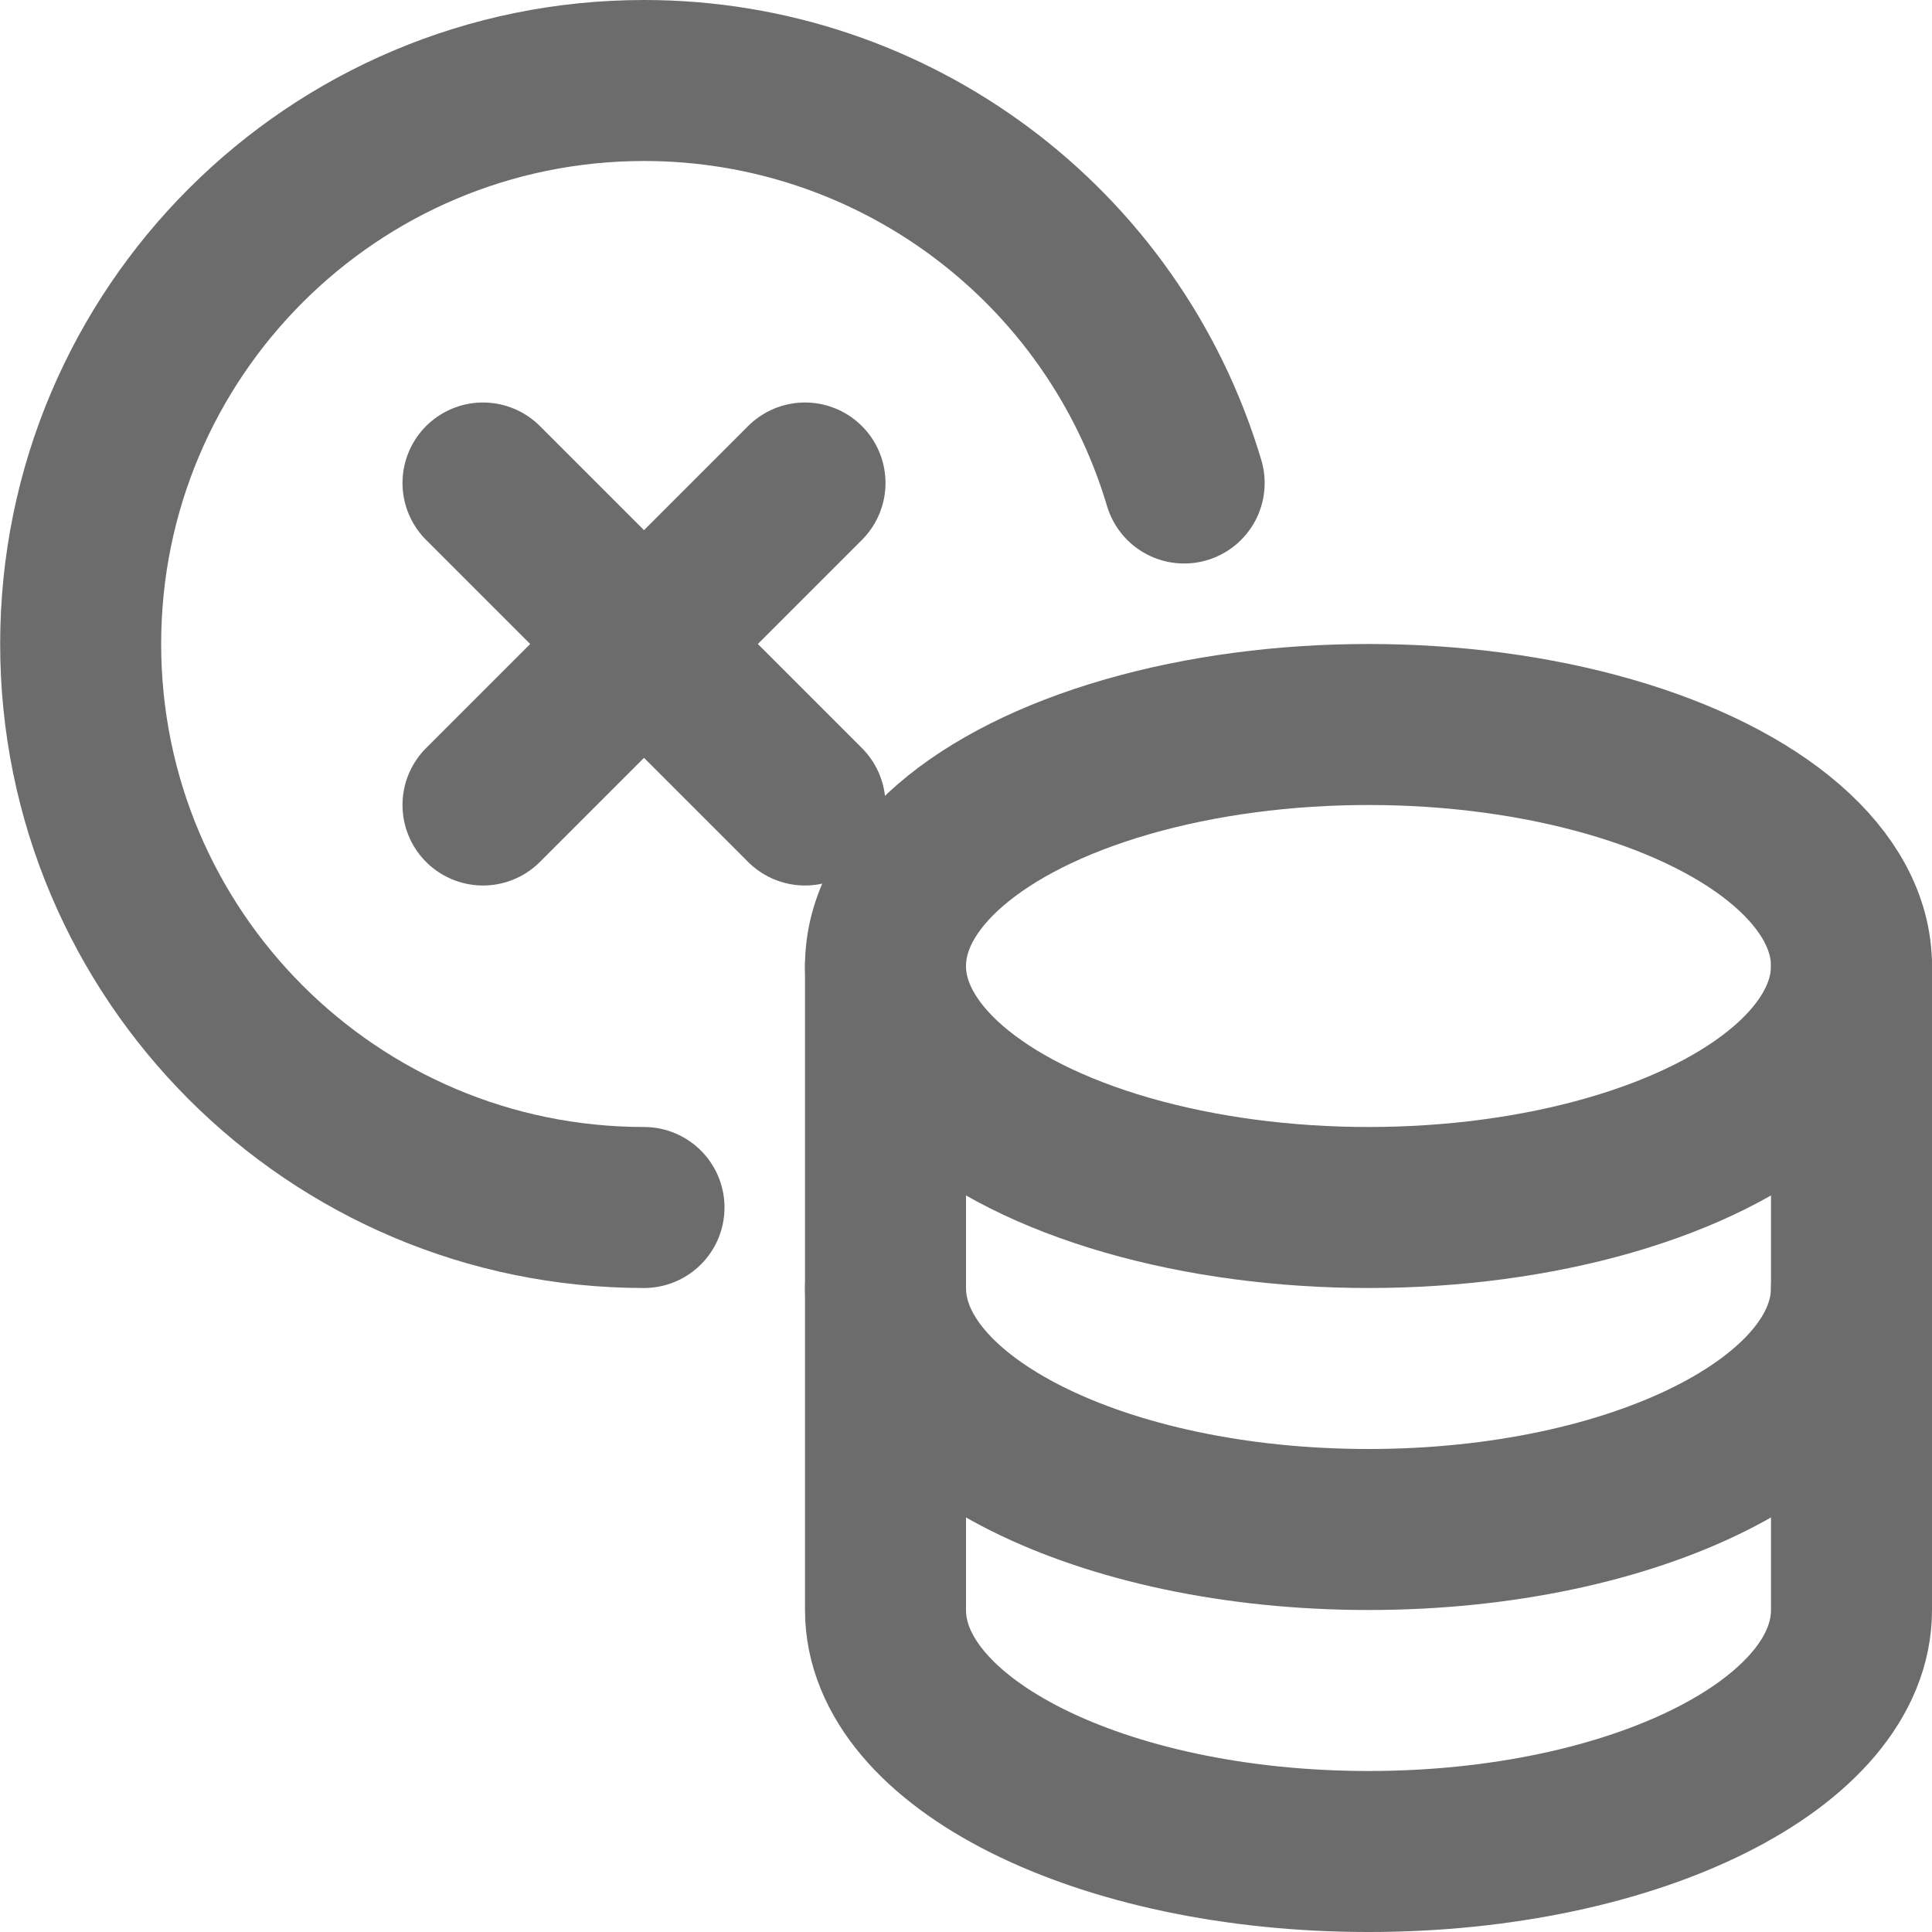
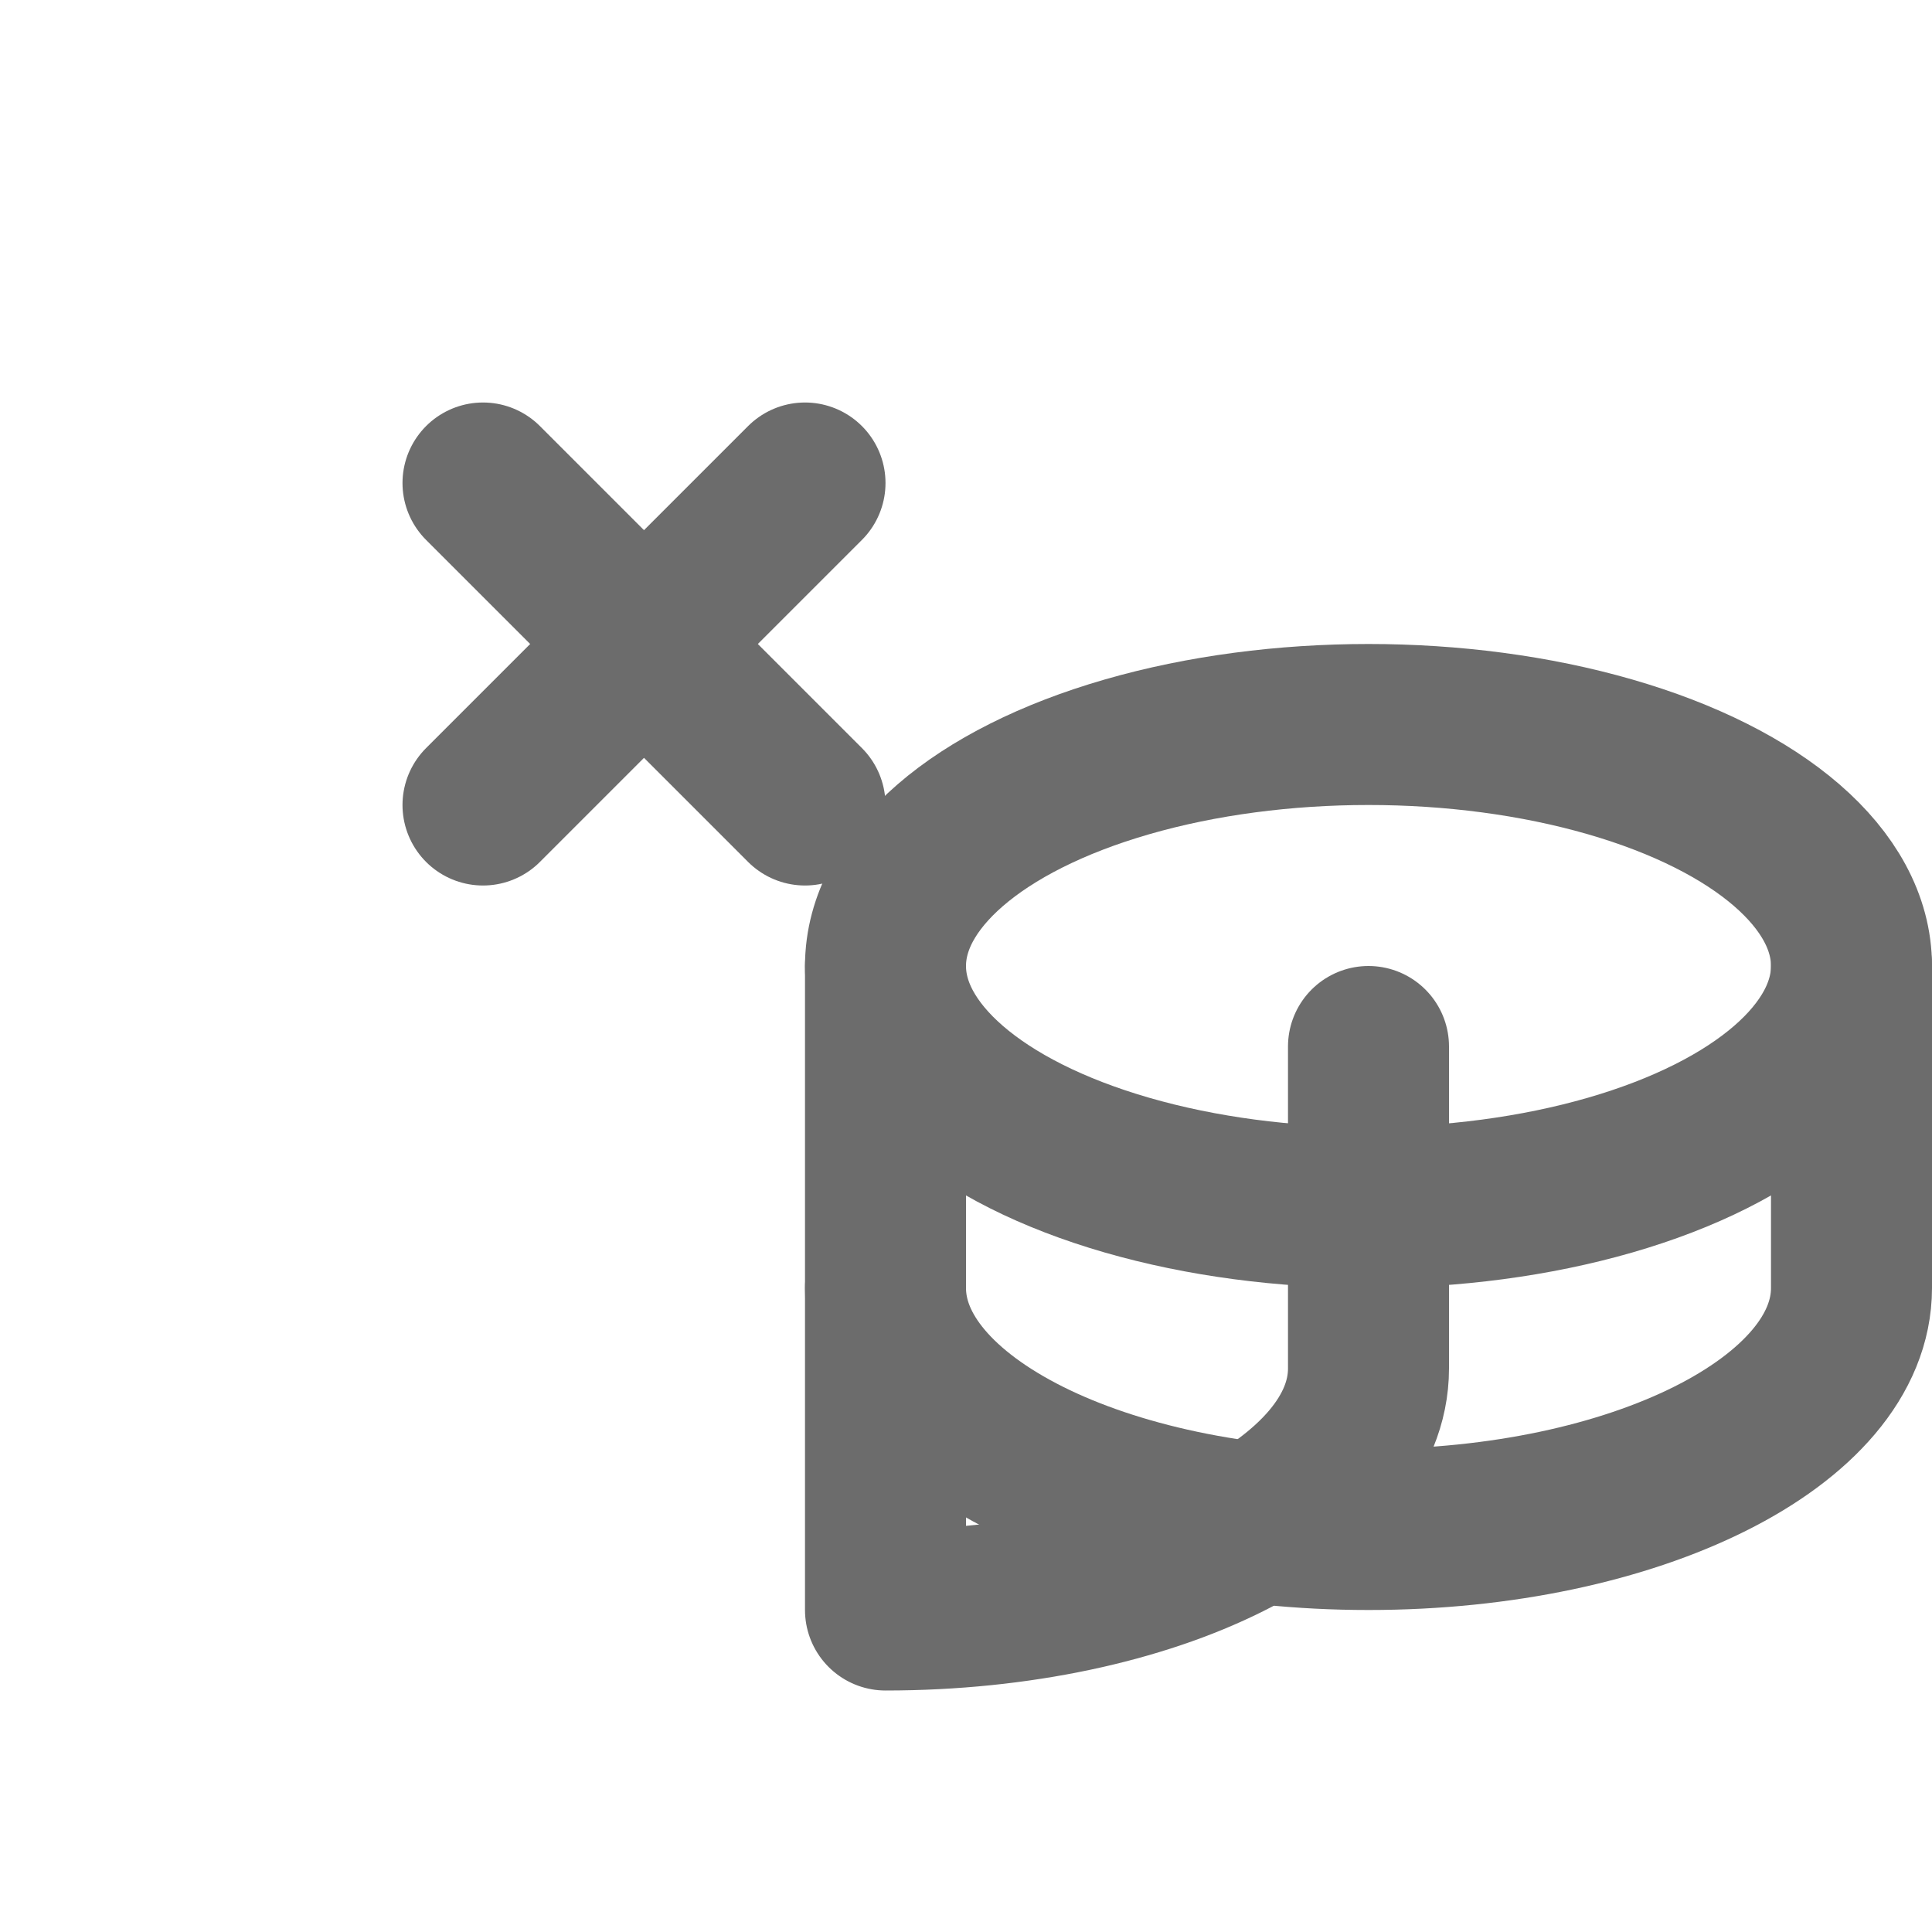
<svg xmlns="http://www.w3.org/2000/svg" version="1.1" id="money-time" x="0px" y="0px" width="24px" height="24px" viewBox="0 0 24 24" enable-background="new 0 0 24 24" xml:space="preserve">
  <g id="Group_498">
    <path id="Path_563" fill="none" stroke="#6C6C6C" stroke-width="2" stroke-linecap="round" stroke-linejoin="round" d="M11,12v4   c0,1.657,2.687,3,6,3c3.314,0,6-1.343,6-3v-4" />
-     <path id="Path_564" fill="none" stroke="#6C6C6C" stroke-width="2" stroke-linecap="round" stroke-linejoin="round" d="M11,16v4   c0,1.657,2.687,3,6,3c3.314,0,6-1.343,6-3v-4" />
+     <path id="Path_564" fill="none" stroke="#6C6C6C" stroke-width="2" stroke-linecap="round" stroke-linejoin="round" d="M11,16v4   c3.314,0,6-1.343,6-3v-4" />
    <ellipse id="Ellipse_57" fill="none" stroke="#6C6C6C" stroke-width="2" stroke-linecap="round" stroke-linejoin="round" cx="17" cy="12" rx="6" ry="3" />
-     <path id="Path_566" fill="none" stroke="#6C6C6C" stroke-width="2" stroke-linecap="round" stroke-linejoin="round" d="M8,15   c-3.866-0.001-6.999-3.136-6.998-7.002C1.003,4.132,4.137,0.999,8.004,1c3.095,0.001,5.822,2.034,6.706,5" />
    <line id="Line_1772" fill="none" stroke="#6C6C6C" stroke-width="2" stroke-linecap="round" stroke-linejoin="round" x1="10" y1="6" x2="6" y2="10" />
    <line id="Line_1773" fill="none" stroke="#6C6C6C" stroke-width="2" stroke-linecap="round" stroke-linejoin="round" x1="6" y1="6" x2="10" y2="10" />
  </g>
</svg>